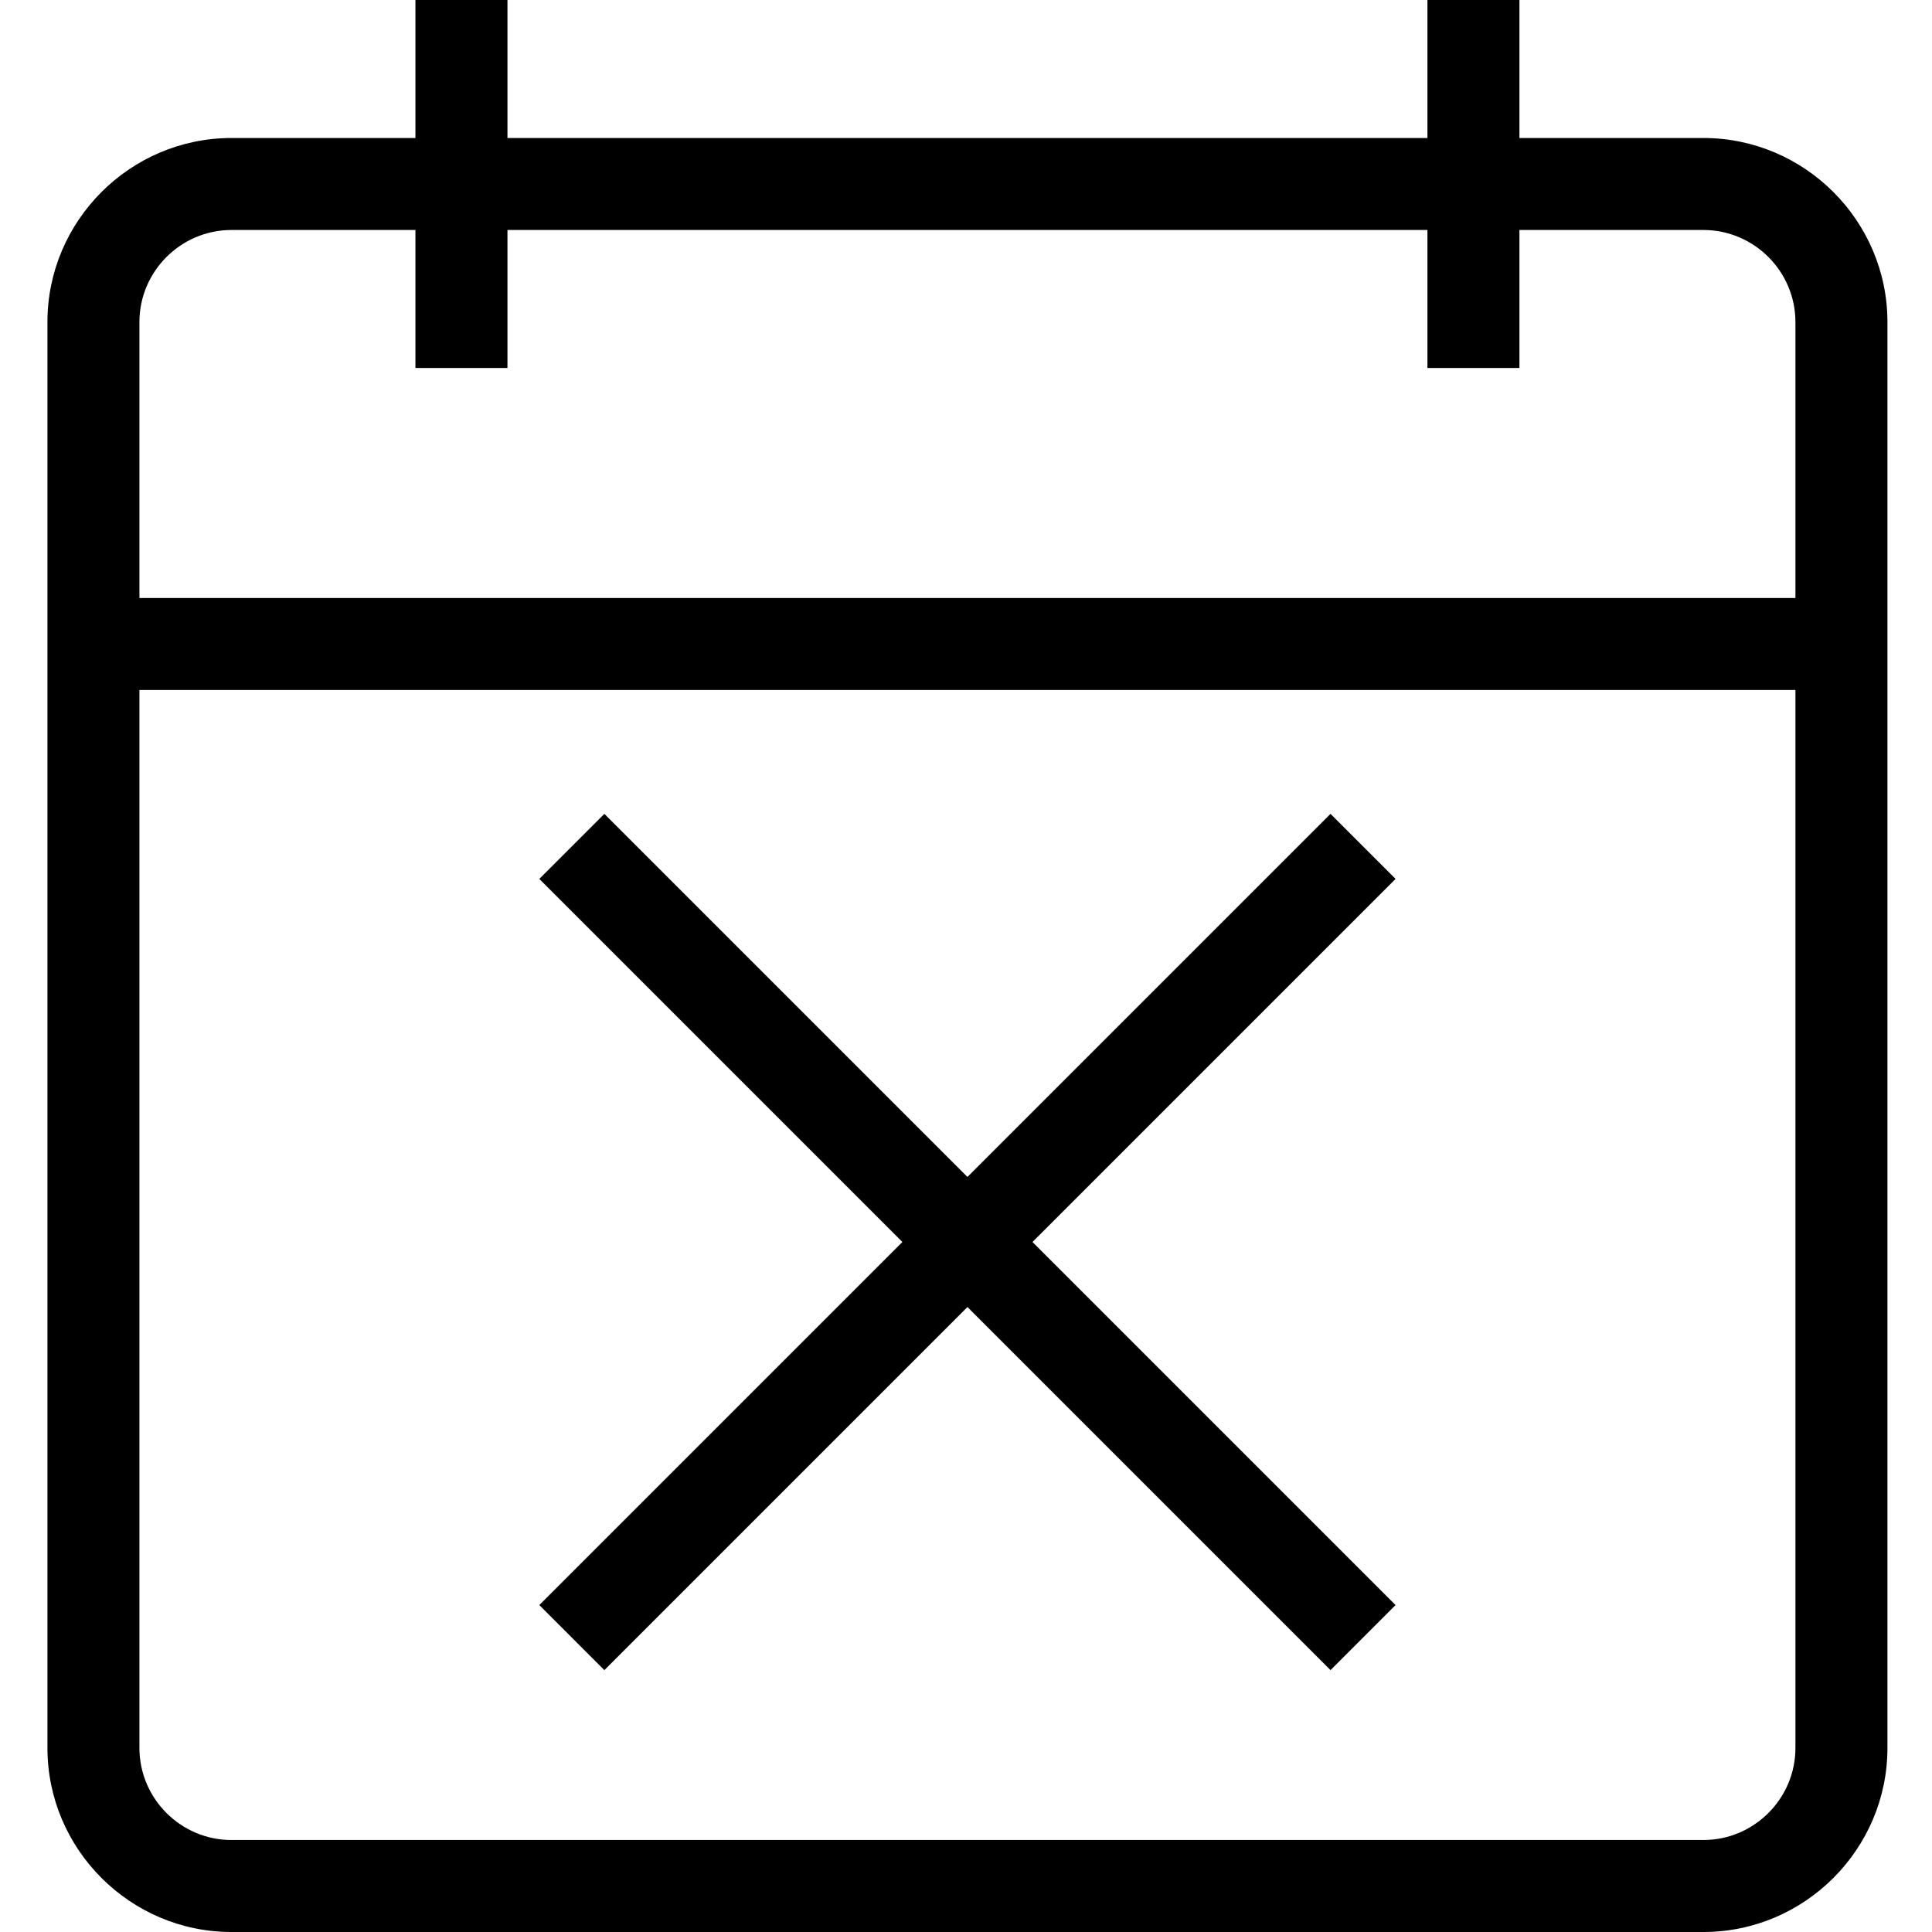
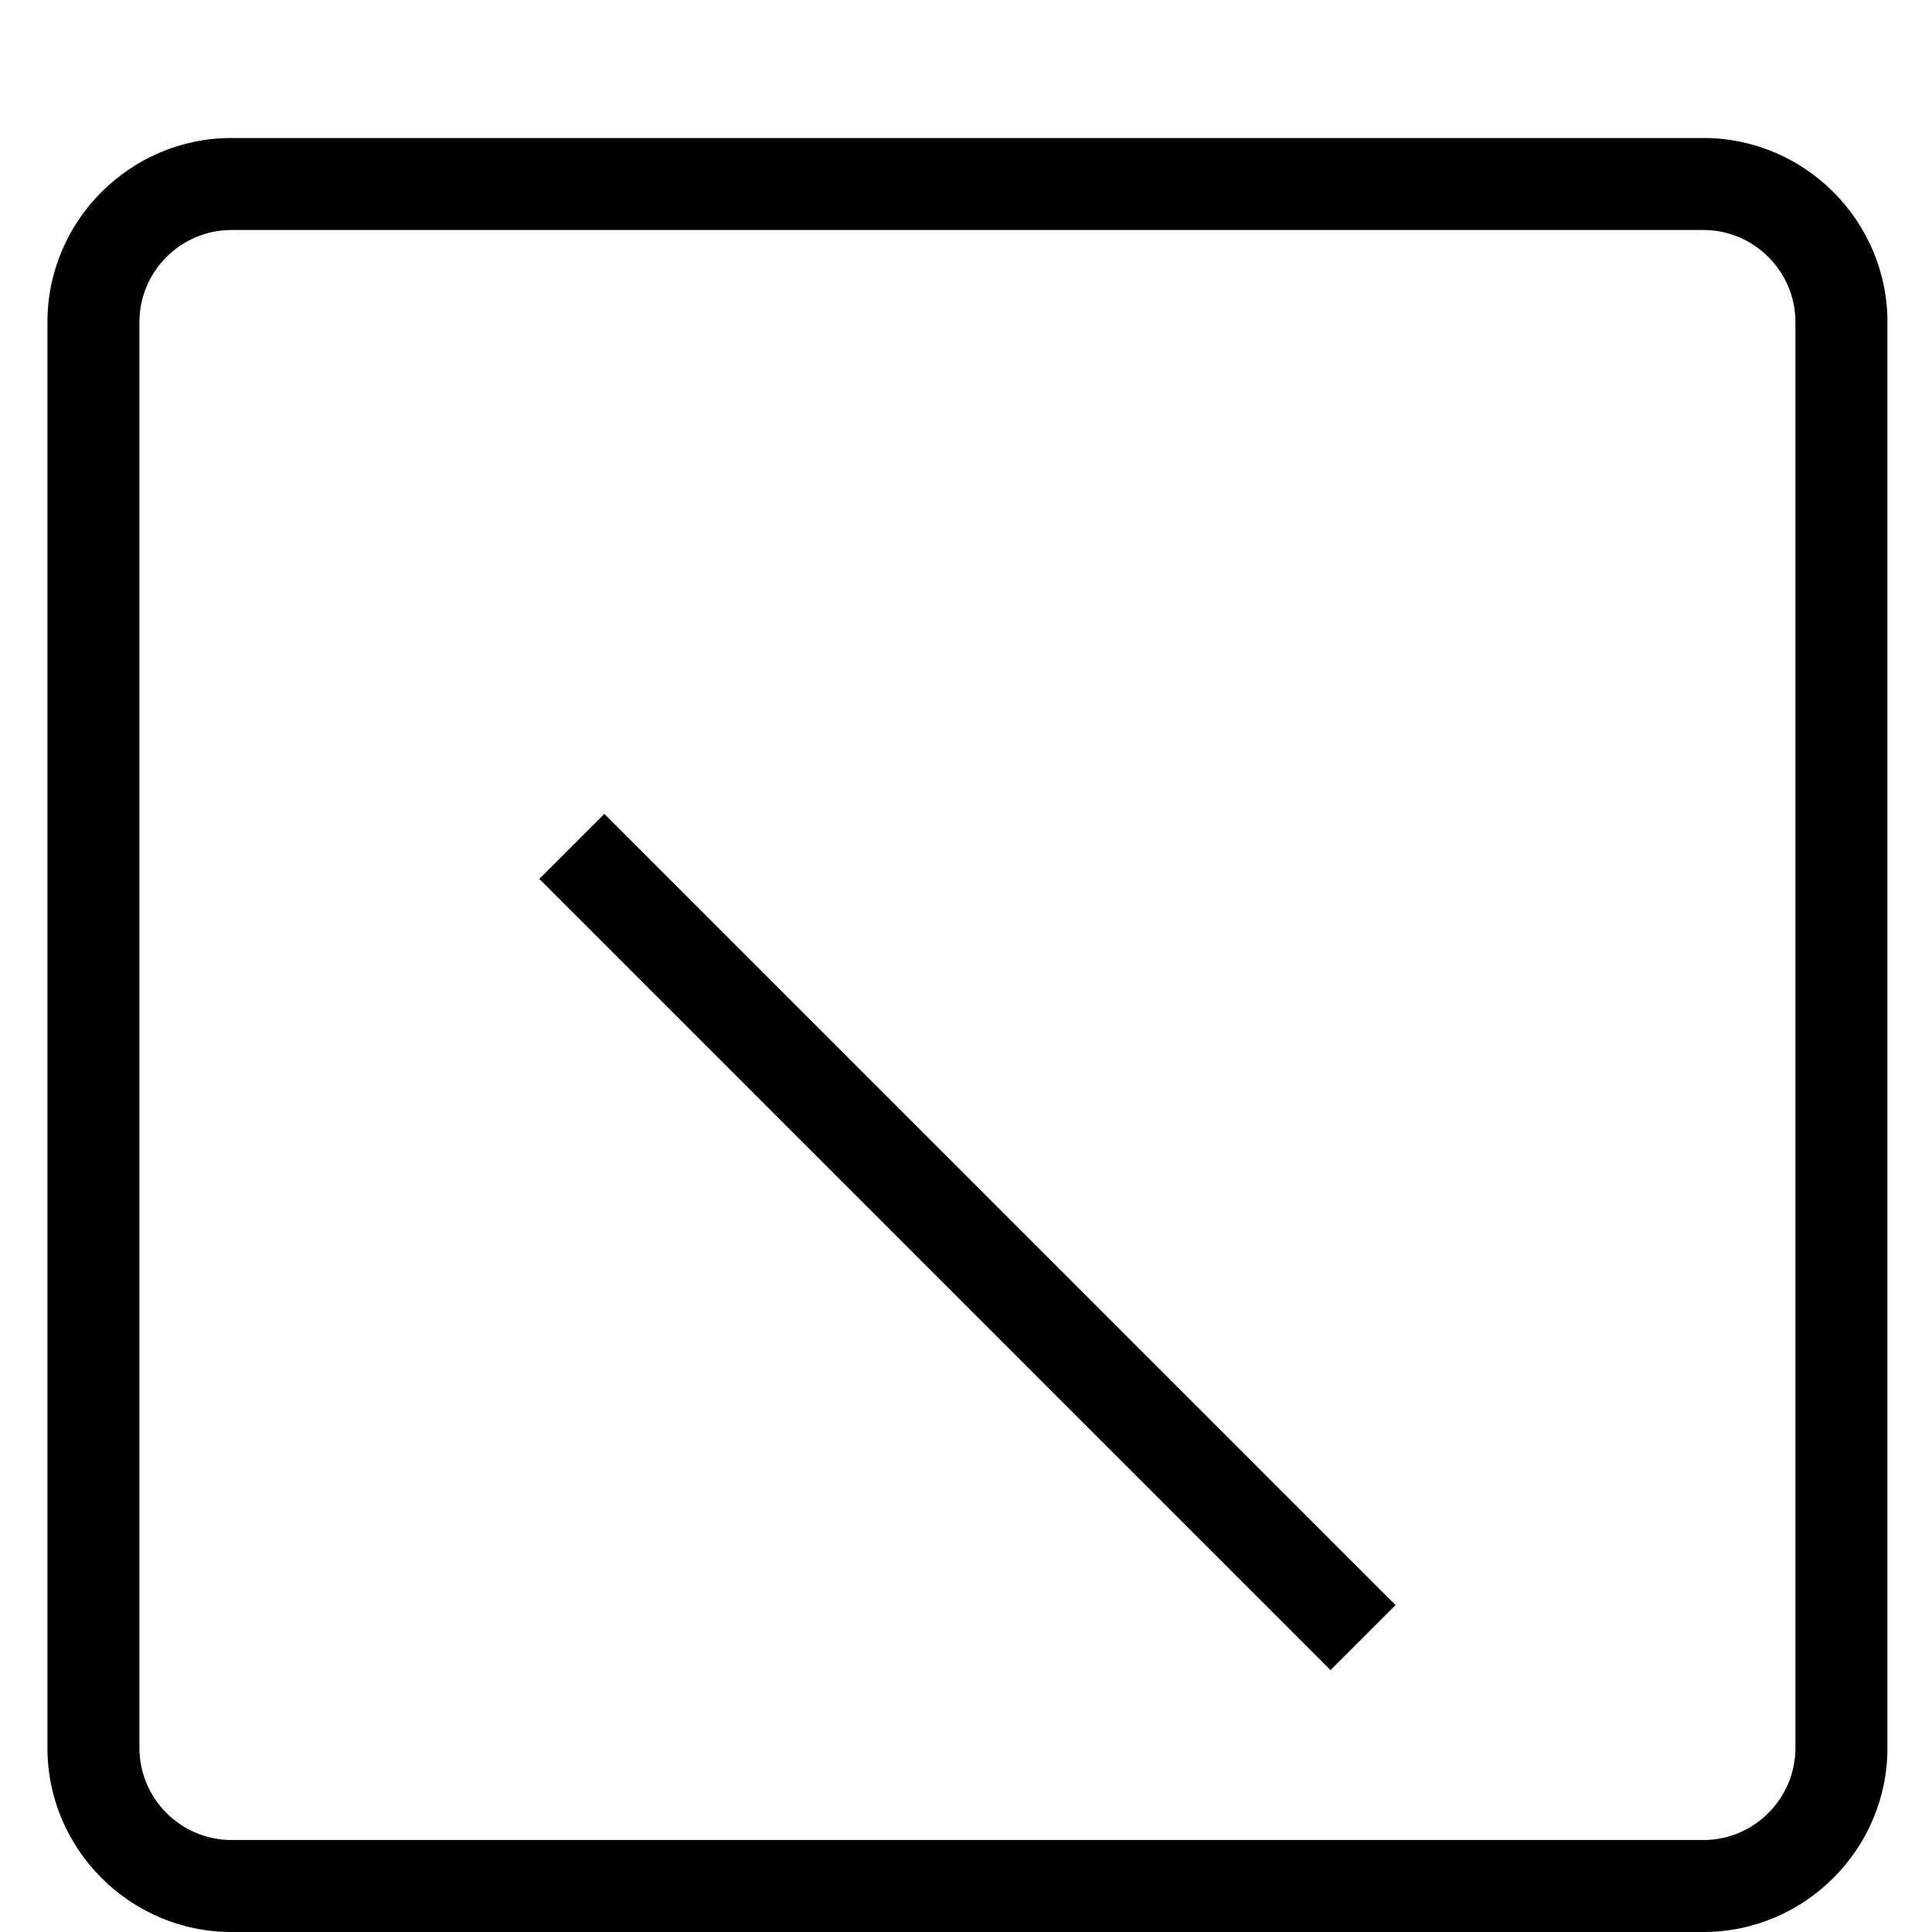
<svg xmlns="http://www.w3.org/2000/svg" height="448pt" viewBox="-11 0 448 448" width="448pt">
  <path d="m384 448h-341.332c-23.469 0-42.668-19.199-42.668-42.668v-330.664c0-23.469 19.199-42.668 42.668-42.668h341.332c23.465 0 42.668 19.199 42.668 42.668v330.664c0 23.469-19.203 42.668-42.668 42.668zm-341.332-394.668c-11.734 0-21.336 9.602-21.336 21.336v330.664c0 11.734 9.602 21.336 21.336 21.336h341.332c11.734 0 21.332-9.602 21.332-21.336v-330.664c0-11.734-9.598-21.336-21.332-21.336zm0 0" />
-   <path d="m320 0h21.332v85.332h-21.332zm0 0" />
-   <path d="m85.332 0h21.336v85.332h-21.336zm0 0" />
-   <path d="m10.668 138.668h405.332v21.332h-405.332zm0 0" />
-   <path d="m129.141 188.719 183.469 183.469-15.082 15.086-183.469-183.469zm0 0" />
-   <path d="m297.527 188.719 15.082 15.086-183.469 183.469-15.082-15.086zm0 0" />
+   <path d="m129.141 188.719 183.469 183.469-15.082 15.086-183.469-183.469z" />
</svg>